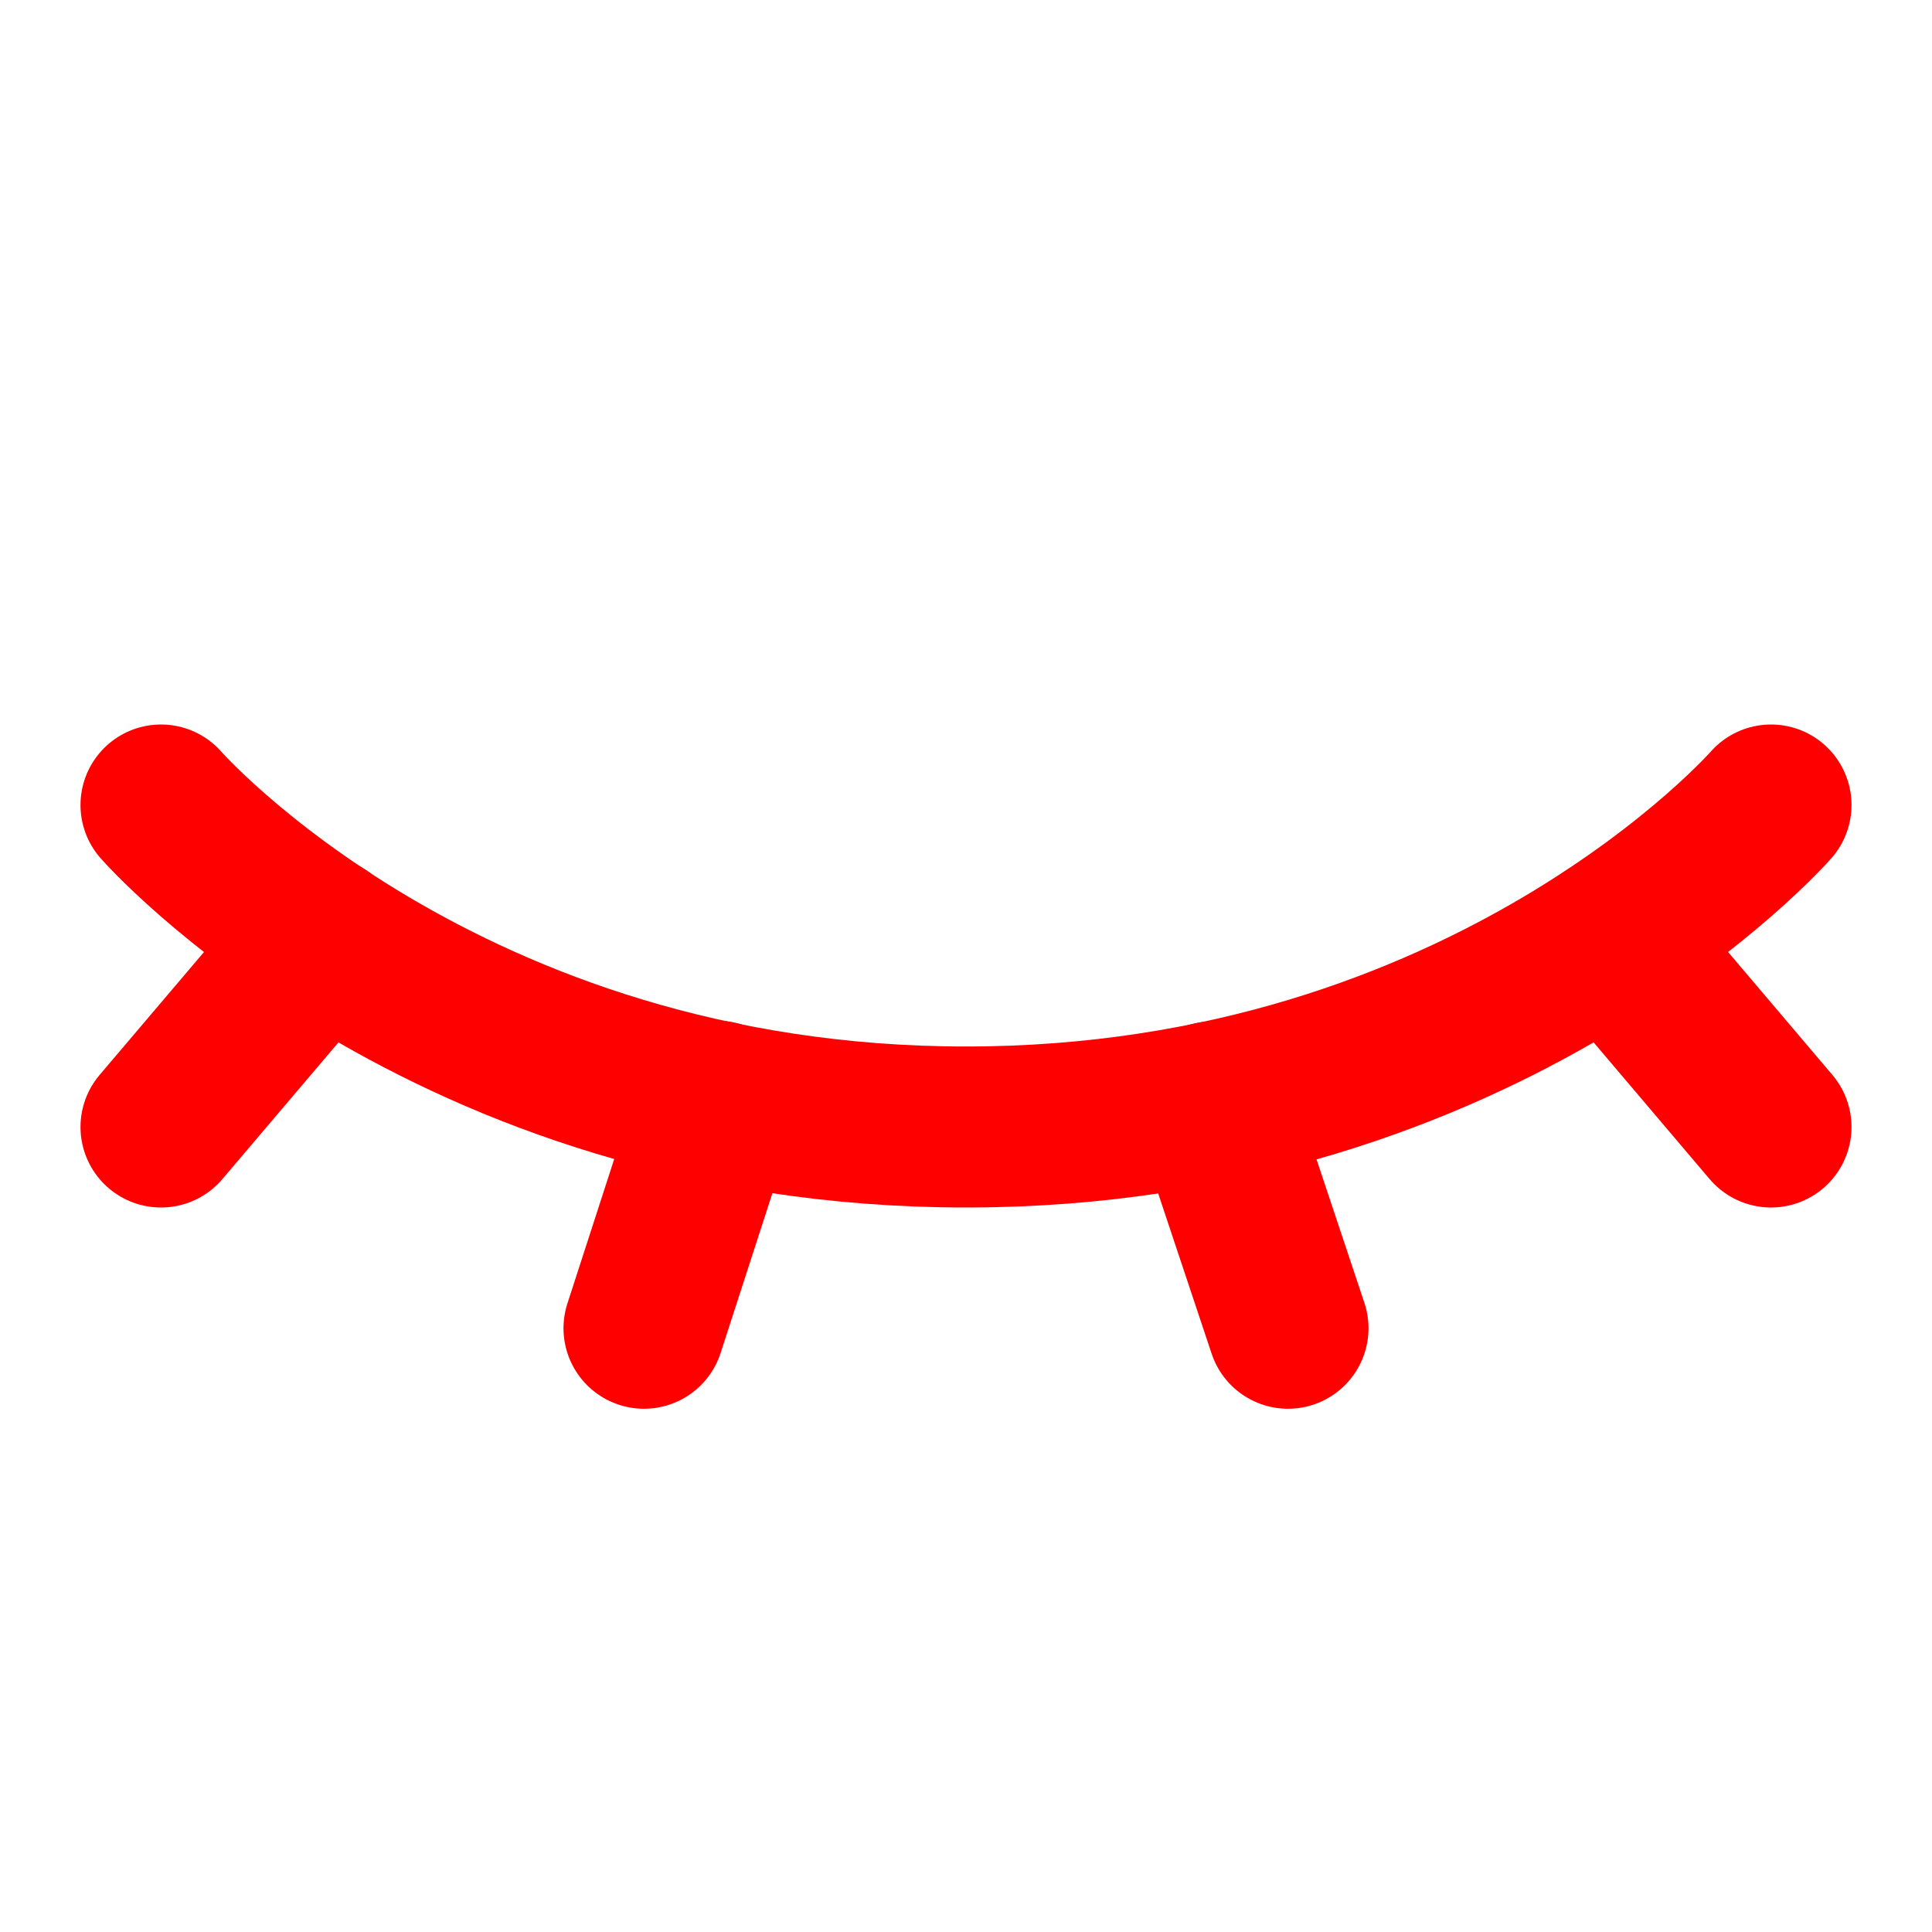
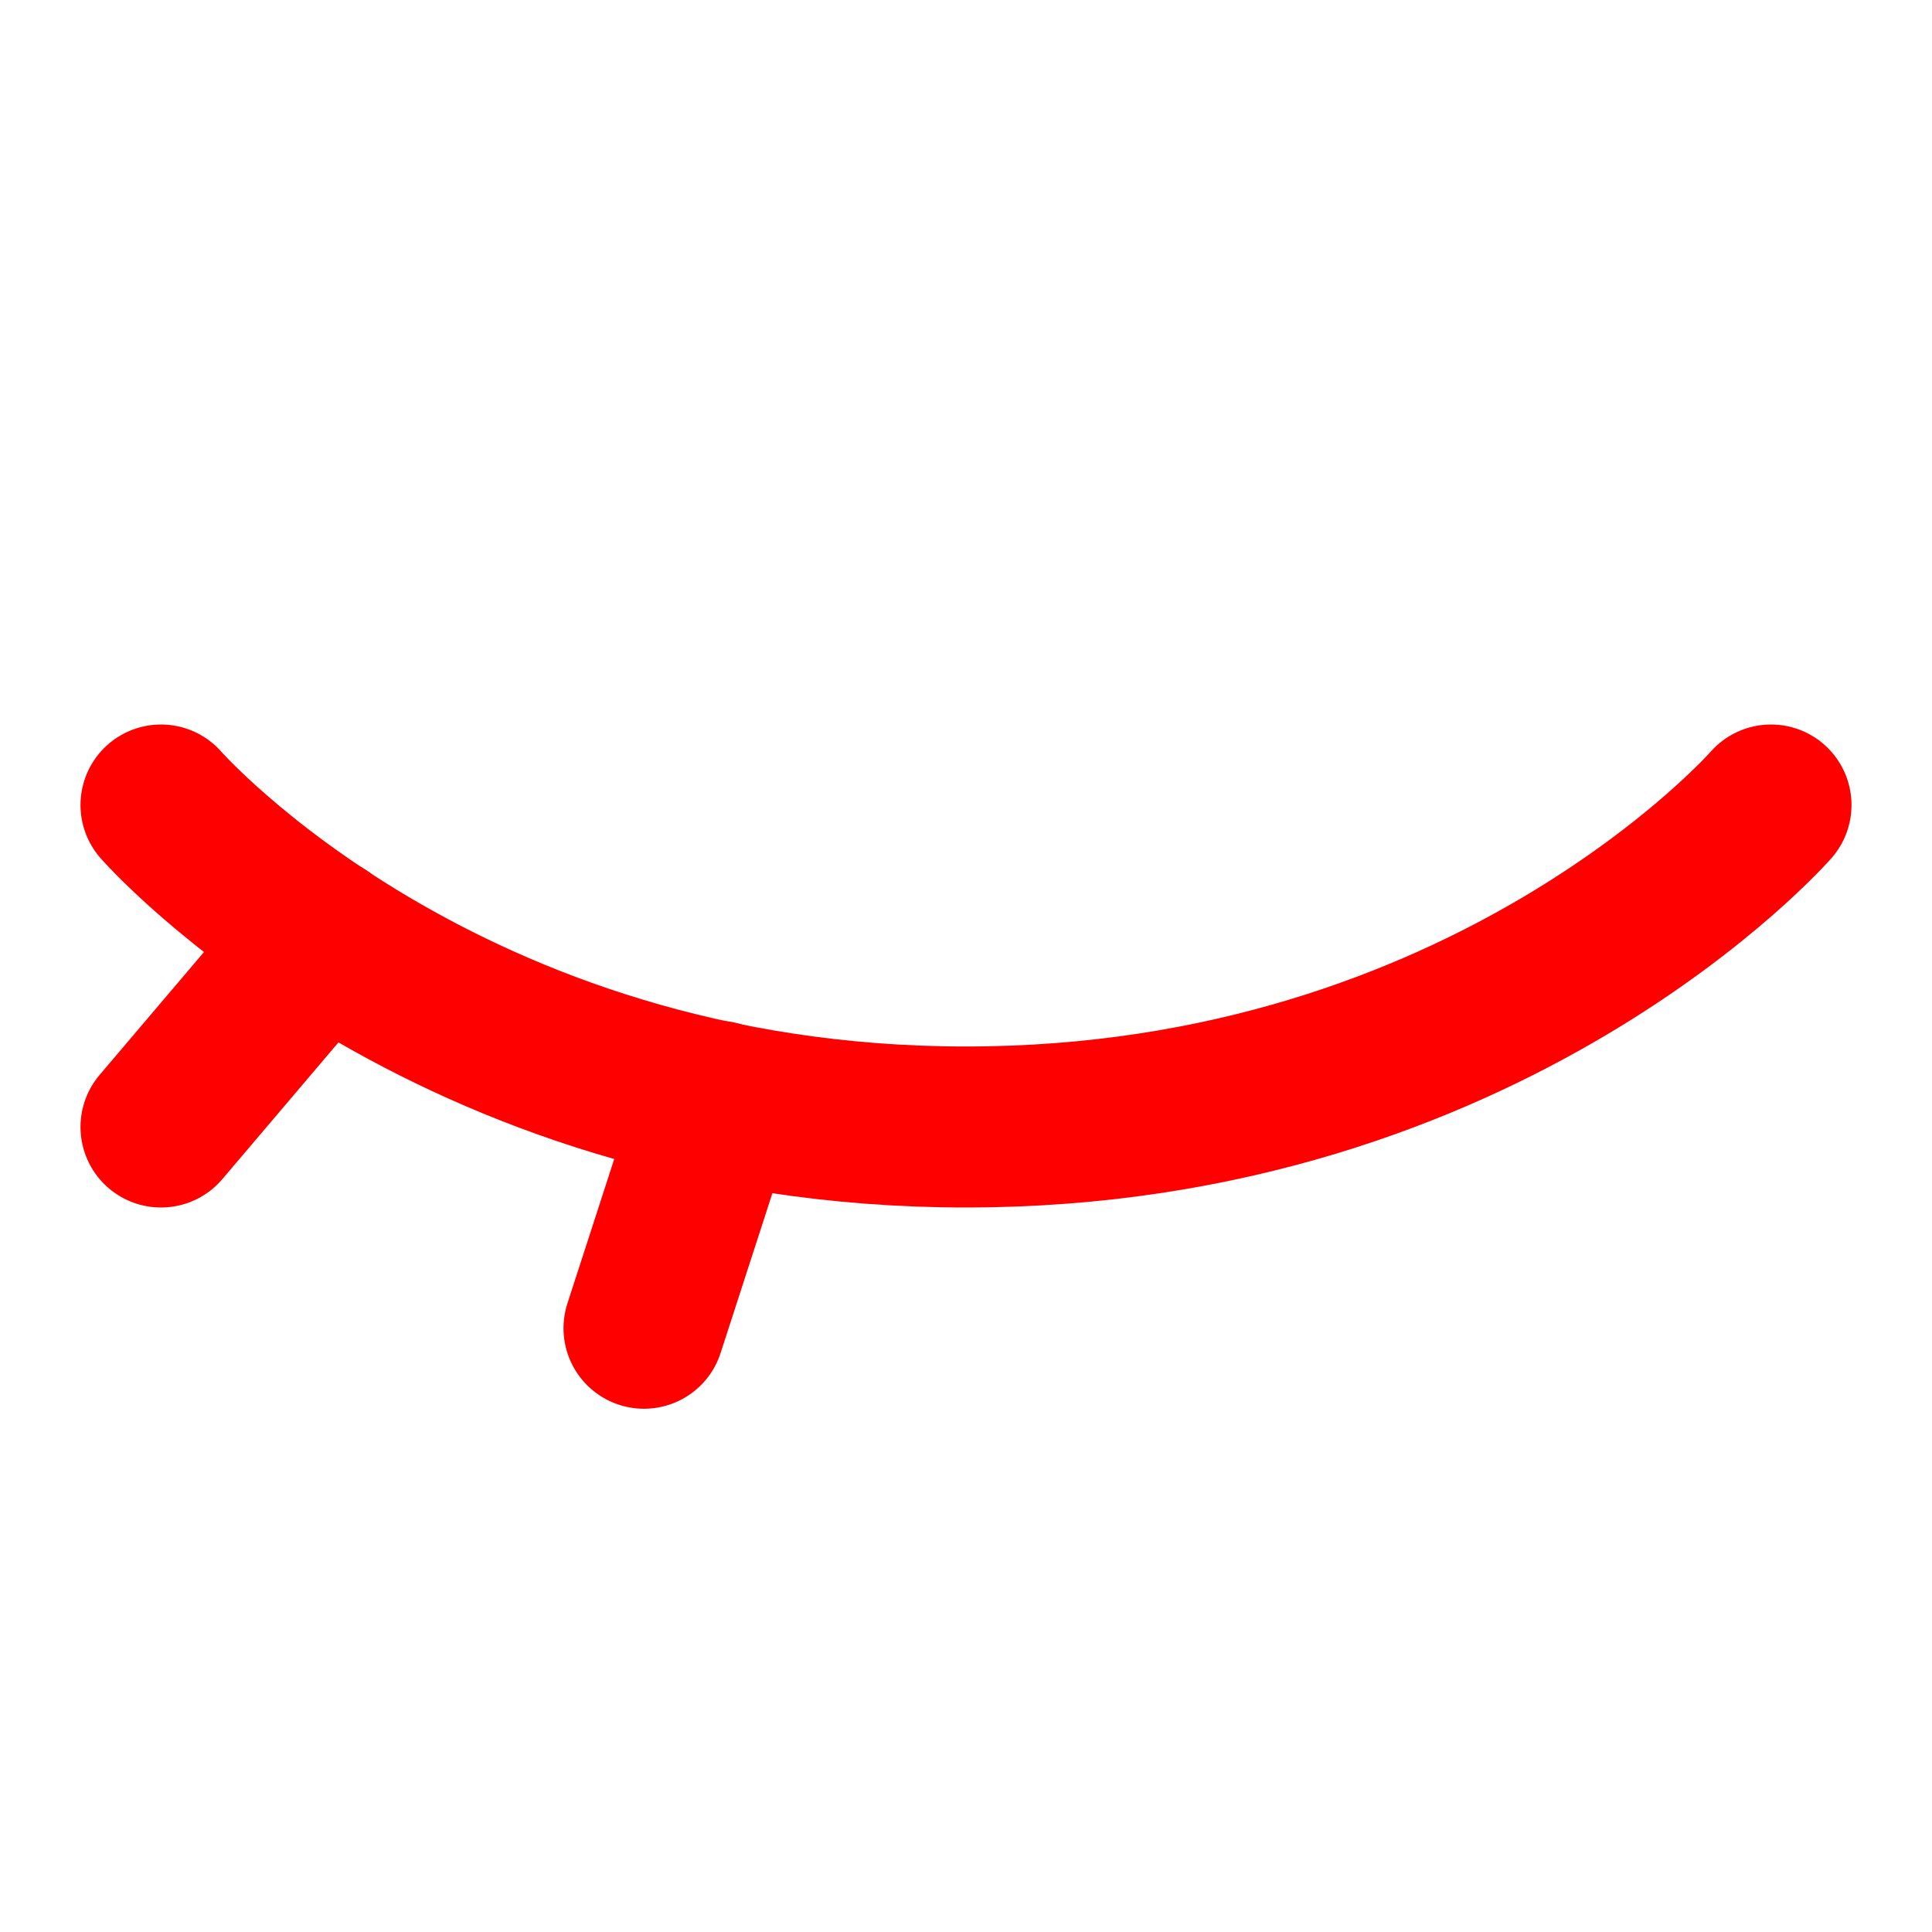
<svg xmlns="http://www.w3.org/2000/svg" width="800px" height="800px" viewBox="0 0 24 24" fill="none">
  <path d="M2 10C2 10 5.5 14 12 14C18.5 14 22 10 22 10" stroke="#ff0000" stroke-width="2" stroke-linecap="round" stroke-linejoin="round" />
  <path d="M4 11.645L2 14" stroke="#ff0000" stroke-width="2" stroke-linecap="round" stroke-linejoin="round" />
-   <path d="M22 14L20.004 11.648" stroke="#ff0000" stroke-width="2" stroke-linecap="round" stroke-linejoin="round" />
  <path d="M8.914 13.68L8 16.5" stroke="#ff0000" stroke-width="2" stroke-linecap="round" stroke-linejoin="round" />
-   <path d="M15.062 13.688L16 16.5" stroke="#ff0000" stroke-width="2" stroke-linecap="round" stroke-linejoin="round" />
</svg>